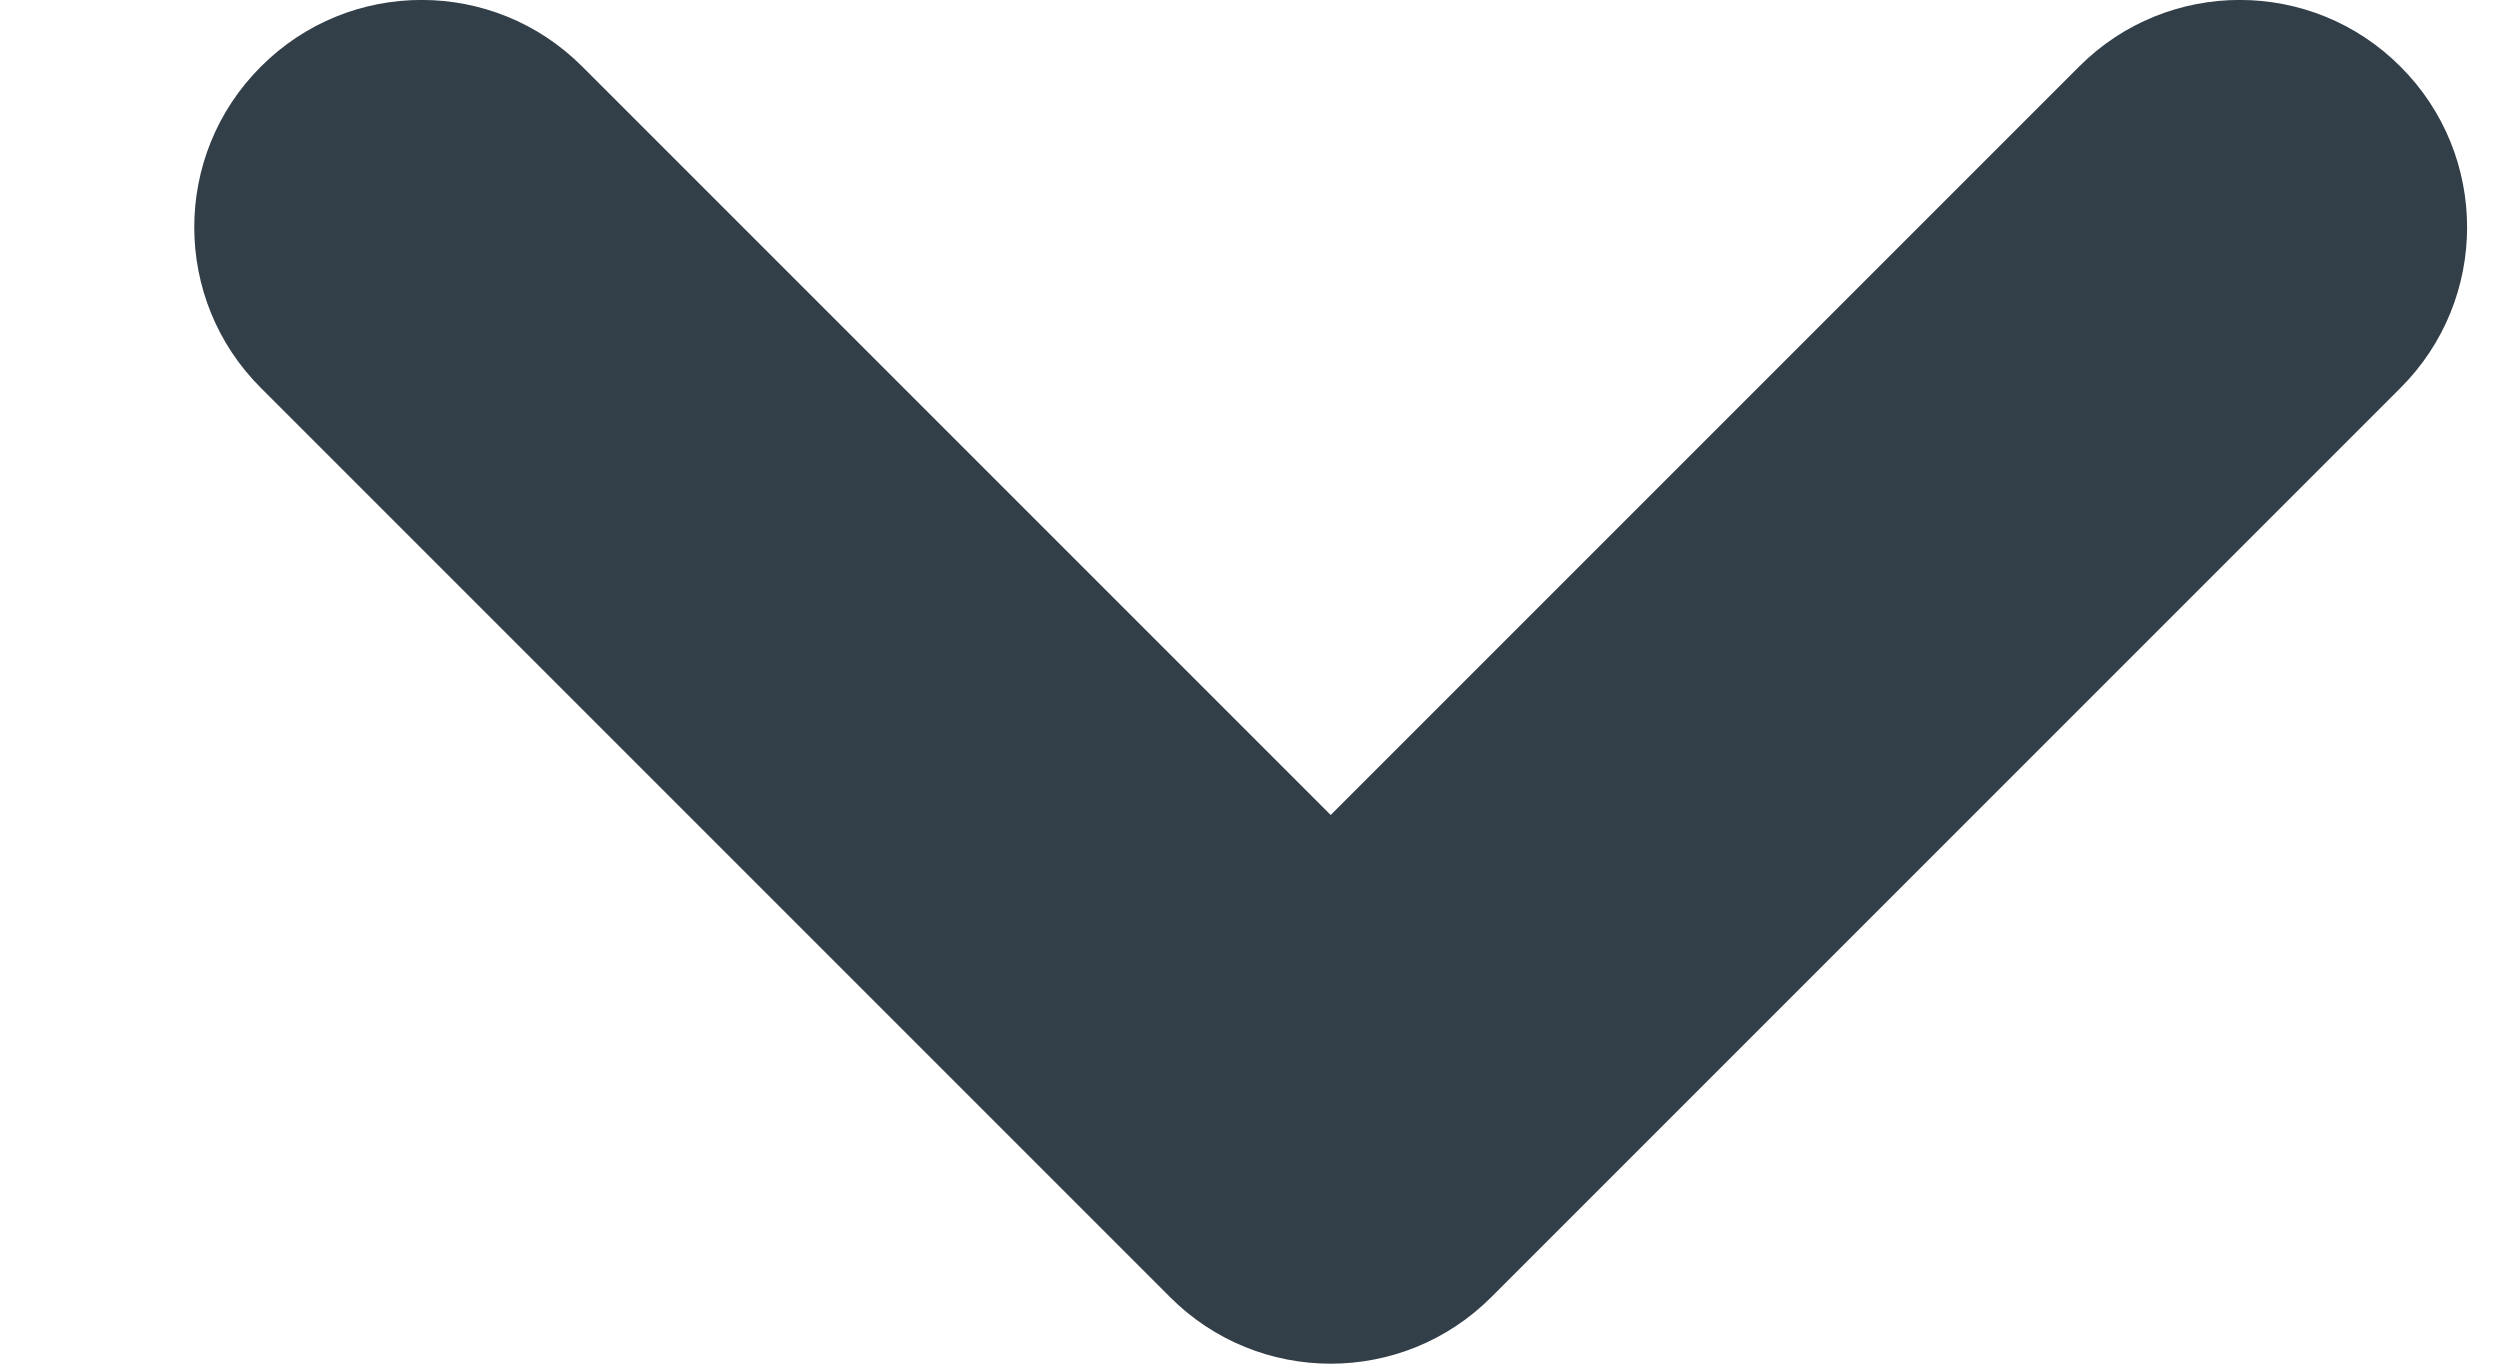
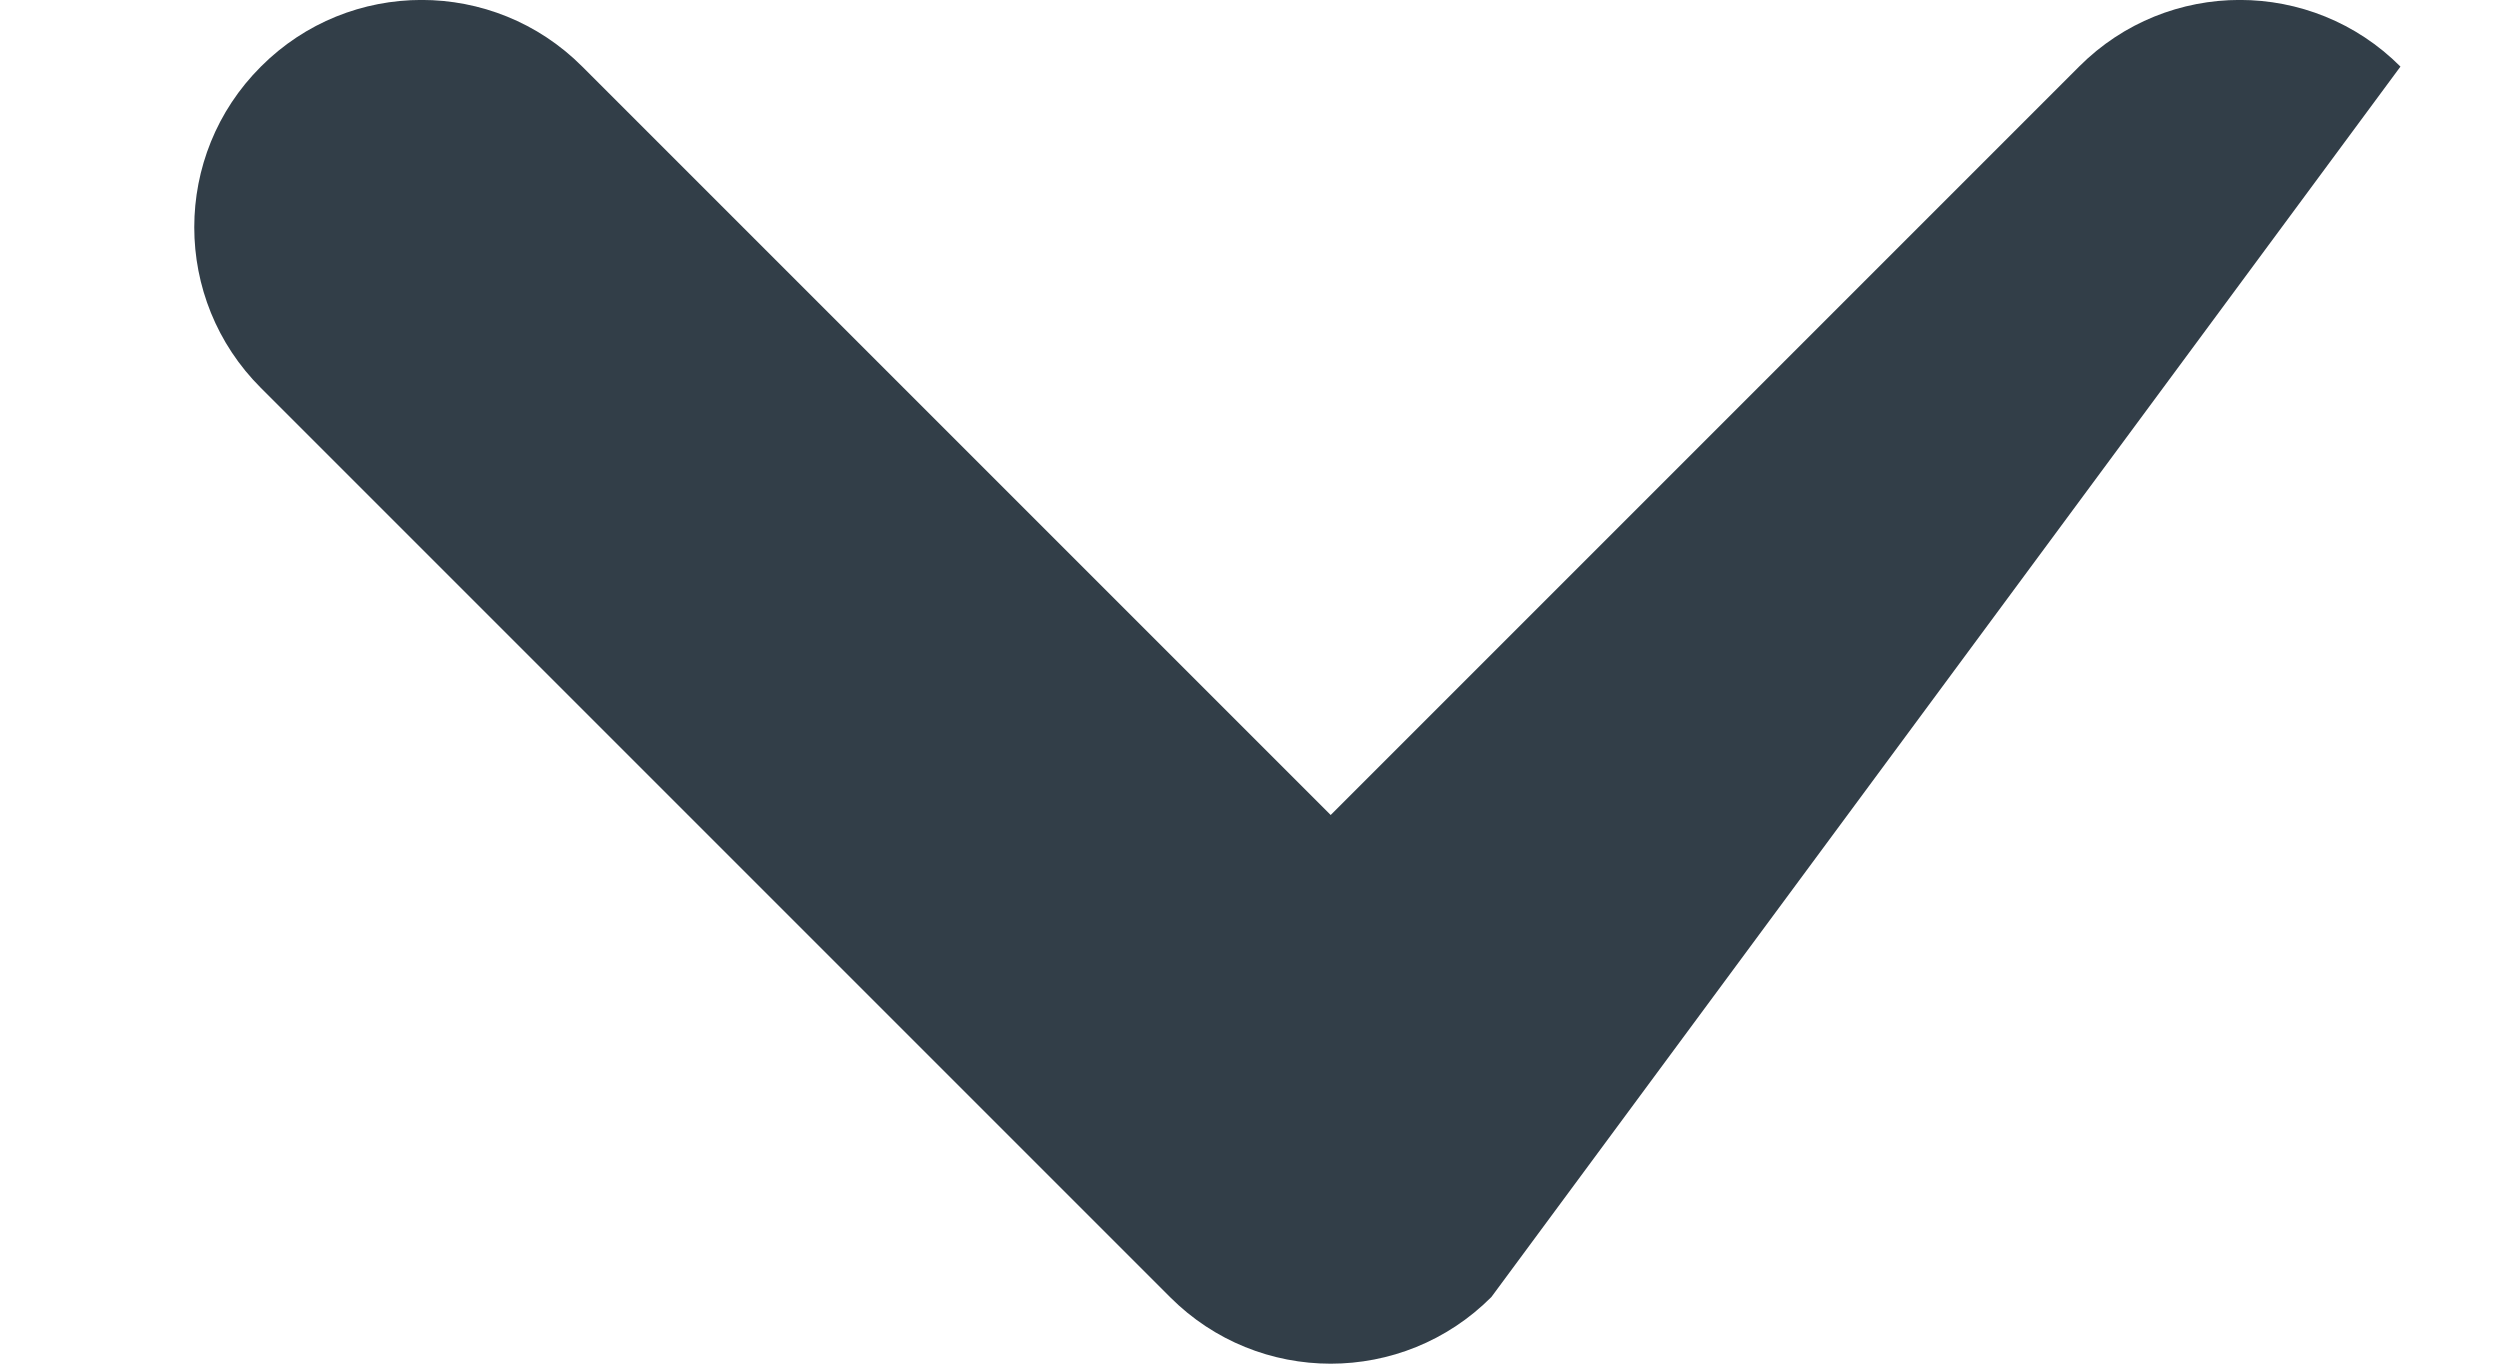
<svg xmlns="http://www.w3.org/2000/svg" width="11" height="6" viewBox="0 0 11 6" fill="none">
-   <path fill-rule="evenodd" clip-rule="evenodd" d="M1.148 0.293C1.538 -0.098 2.172 -0.098 2.562 0.293L5.855 3.586L9.148 0.293C9.538 -0.098 10.172 -0.098 10.562 0.293C10.953 0.683 10.953 1.317 10.562 1.707L6.562 5.707C6.172 6.098 5.538 6.098 5.148 5.707L1.148 1.707C0.757 1.317 0.757 0.683 1.148 0.293Z" fill="#323E48" />
+   <path fill-rule="evenodd" clip-rule="evenodd" d="M1.148 0.293C1.538 -0.098 2.172 -0.098 2.562 0.293L5.855 3.586L9.148 0.293C9.538 -0.098 10.172 -0.098 10.562 0.293L6.562 5.707C6.172 6.098 5.538 6.098 5.148 5.707L1.148 1.707C0.757 1.317 0.757 0.683 1.148 0.293Z" fill="#323E48" />
</svg>